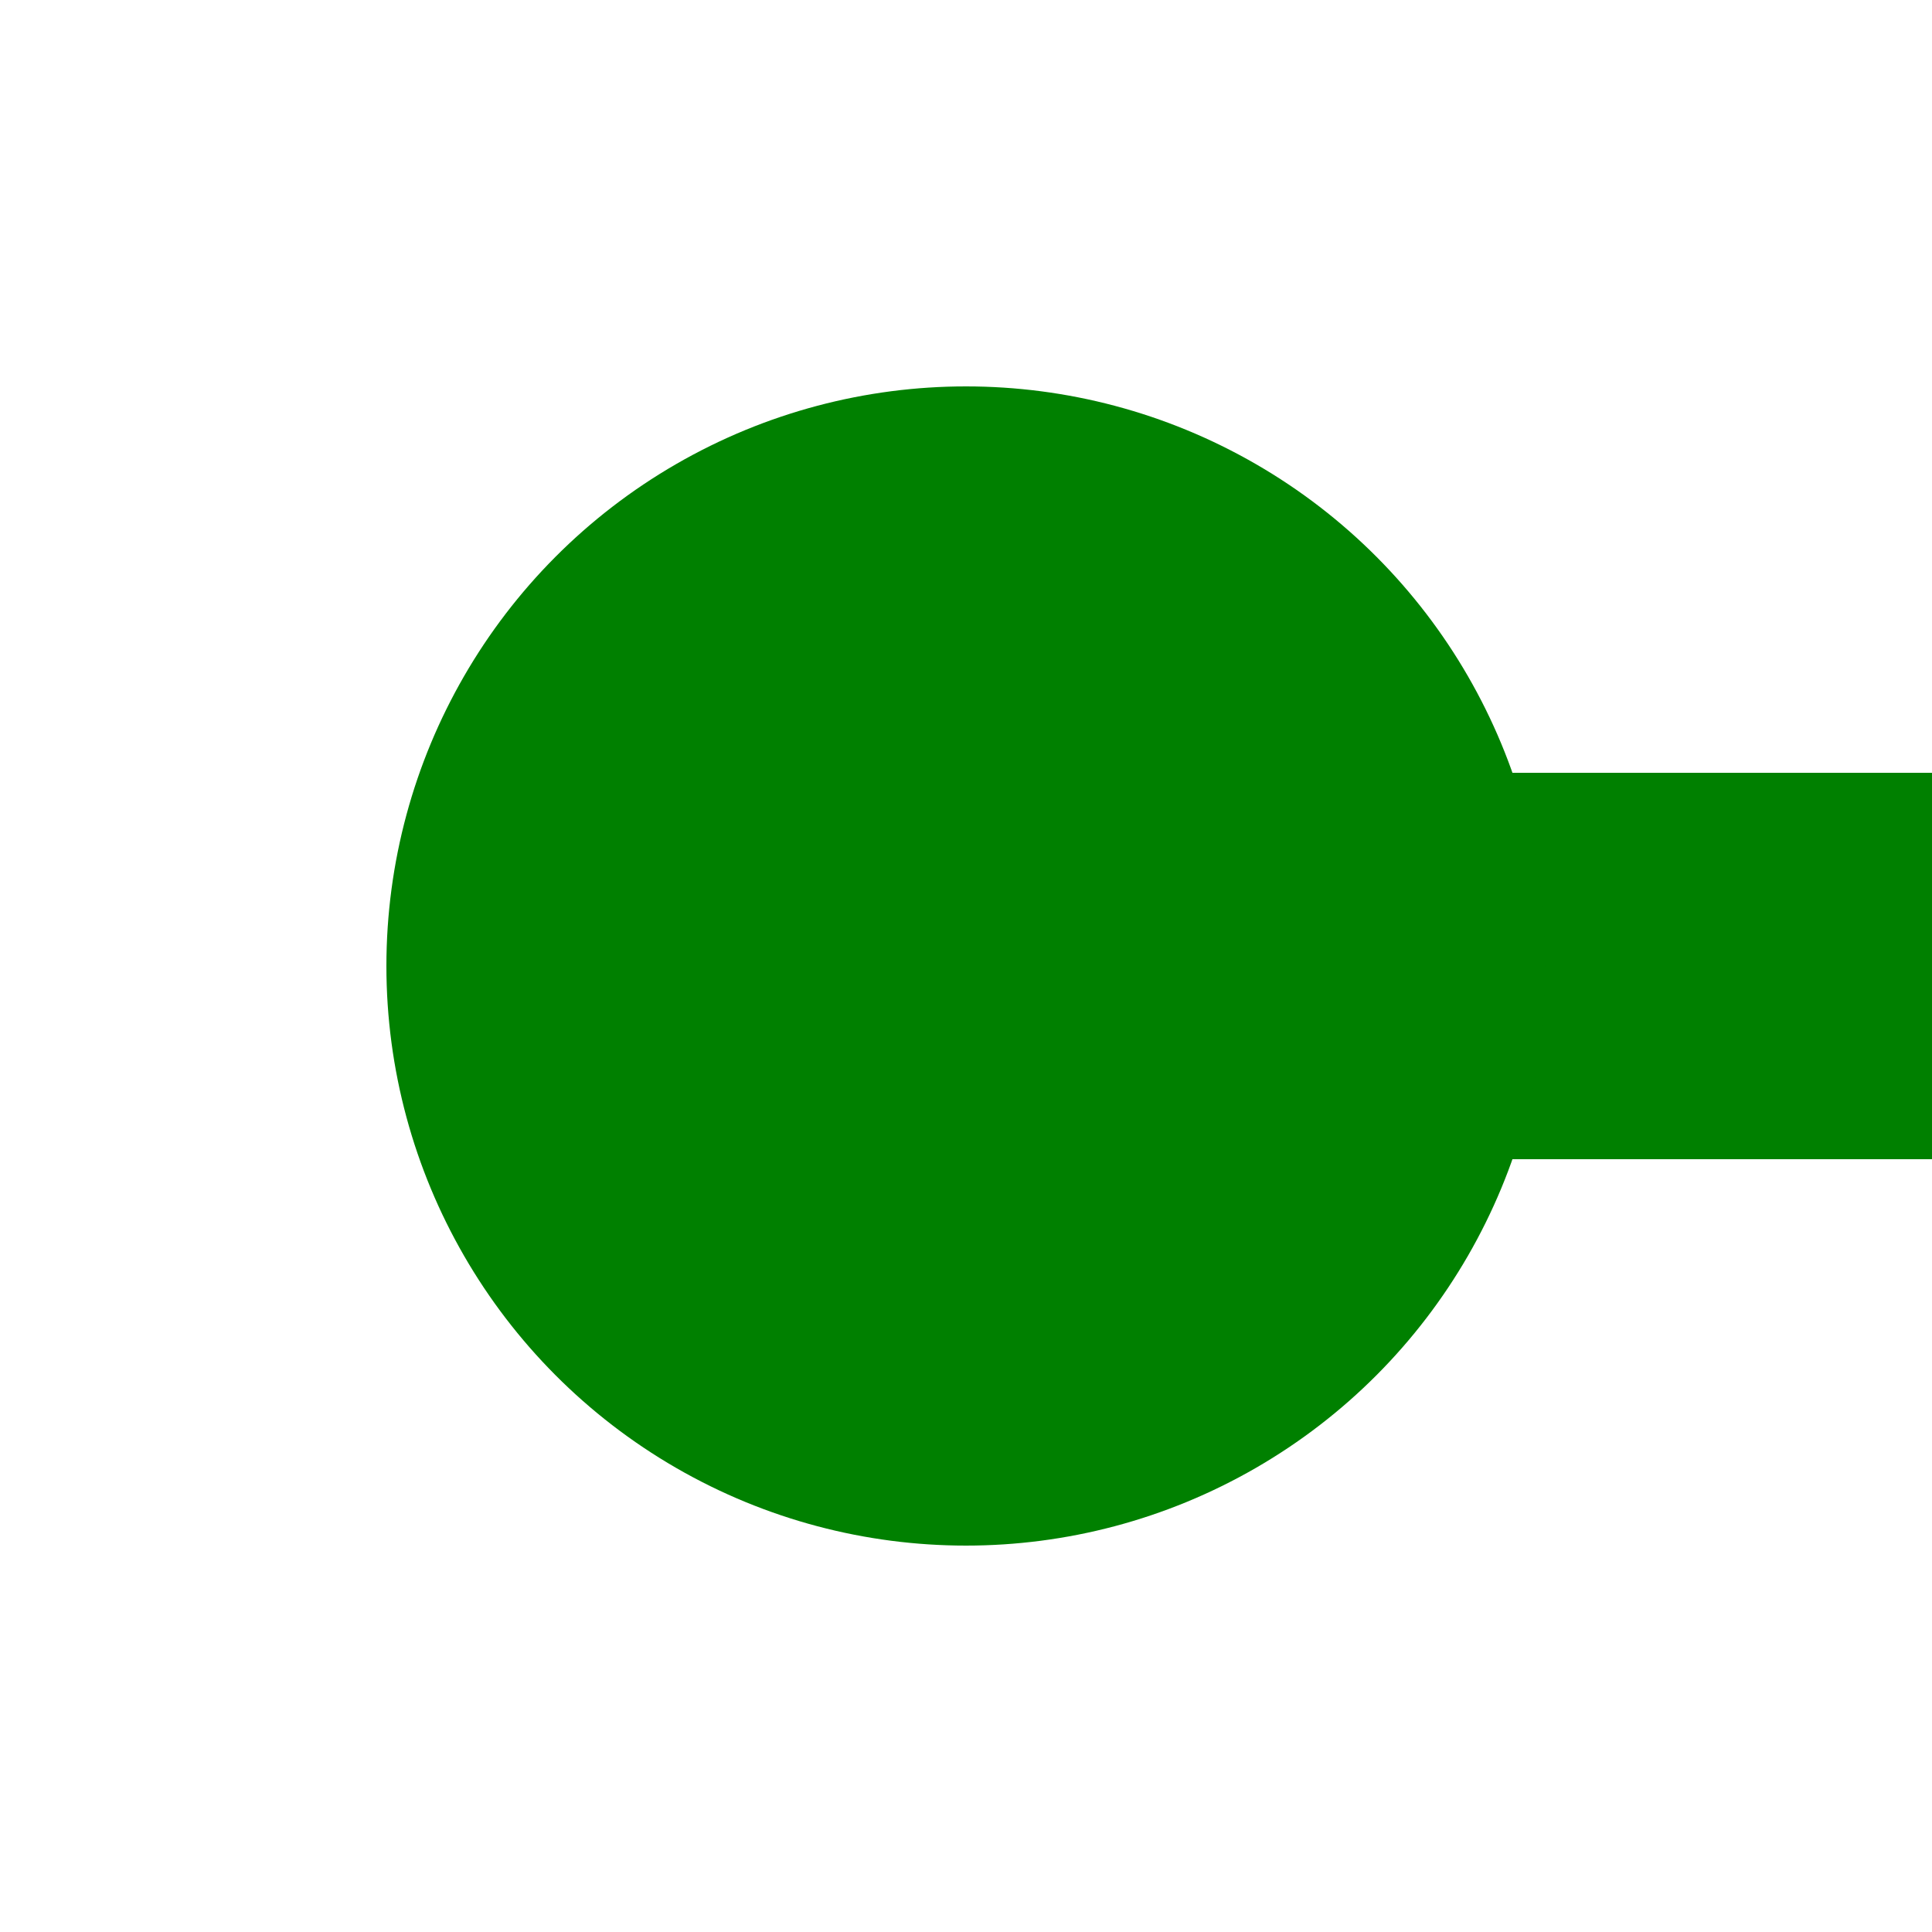
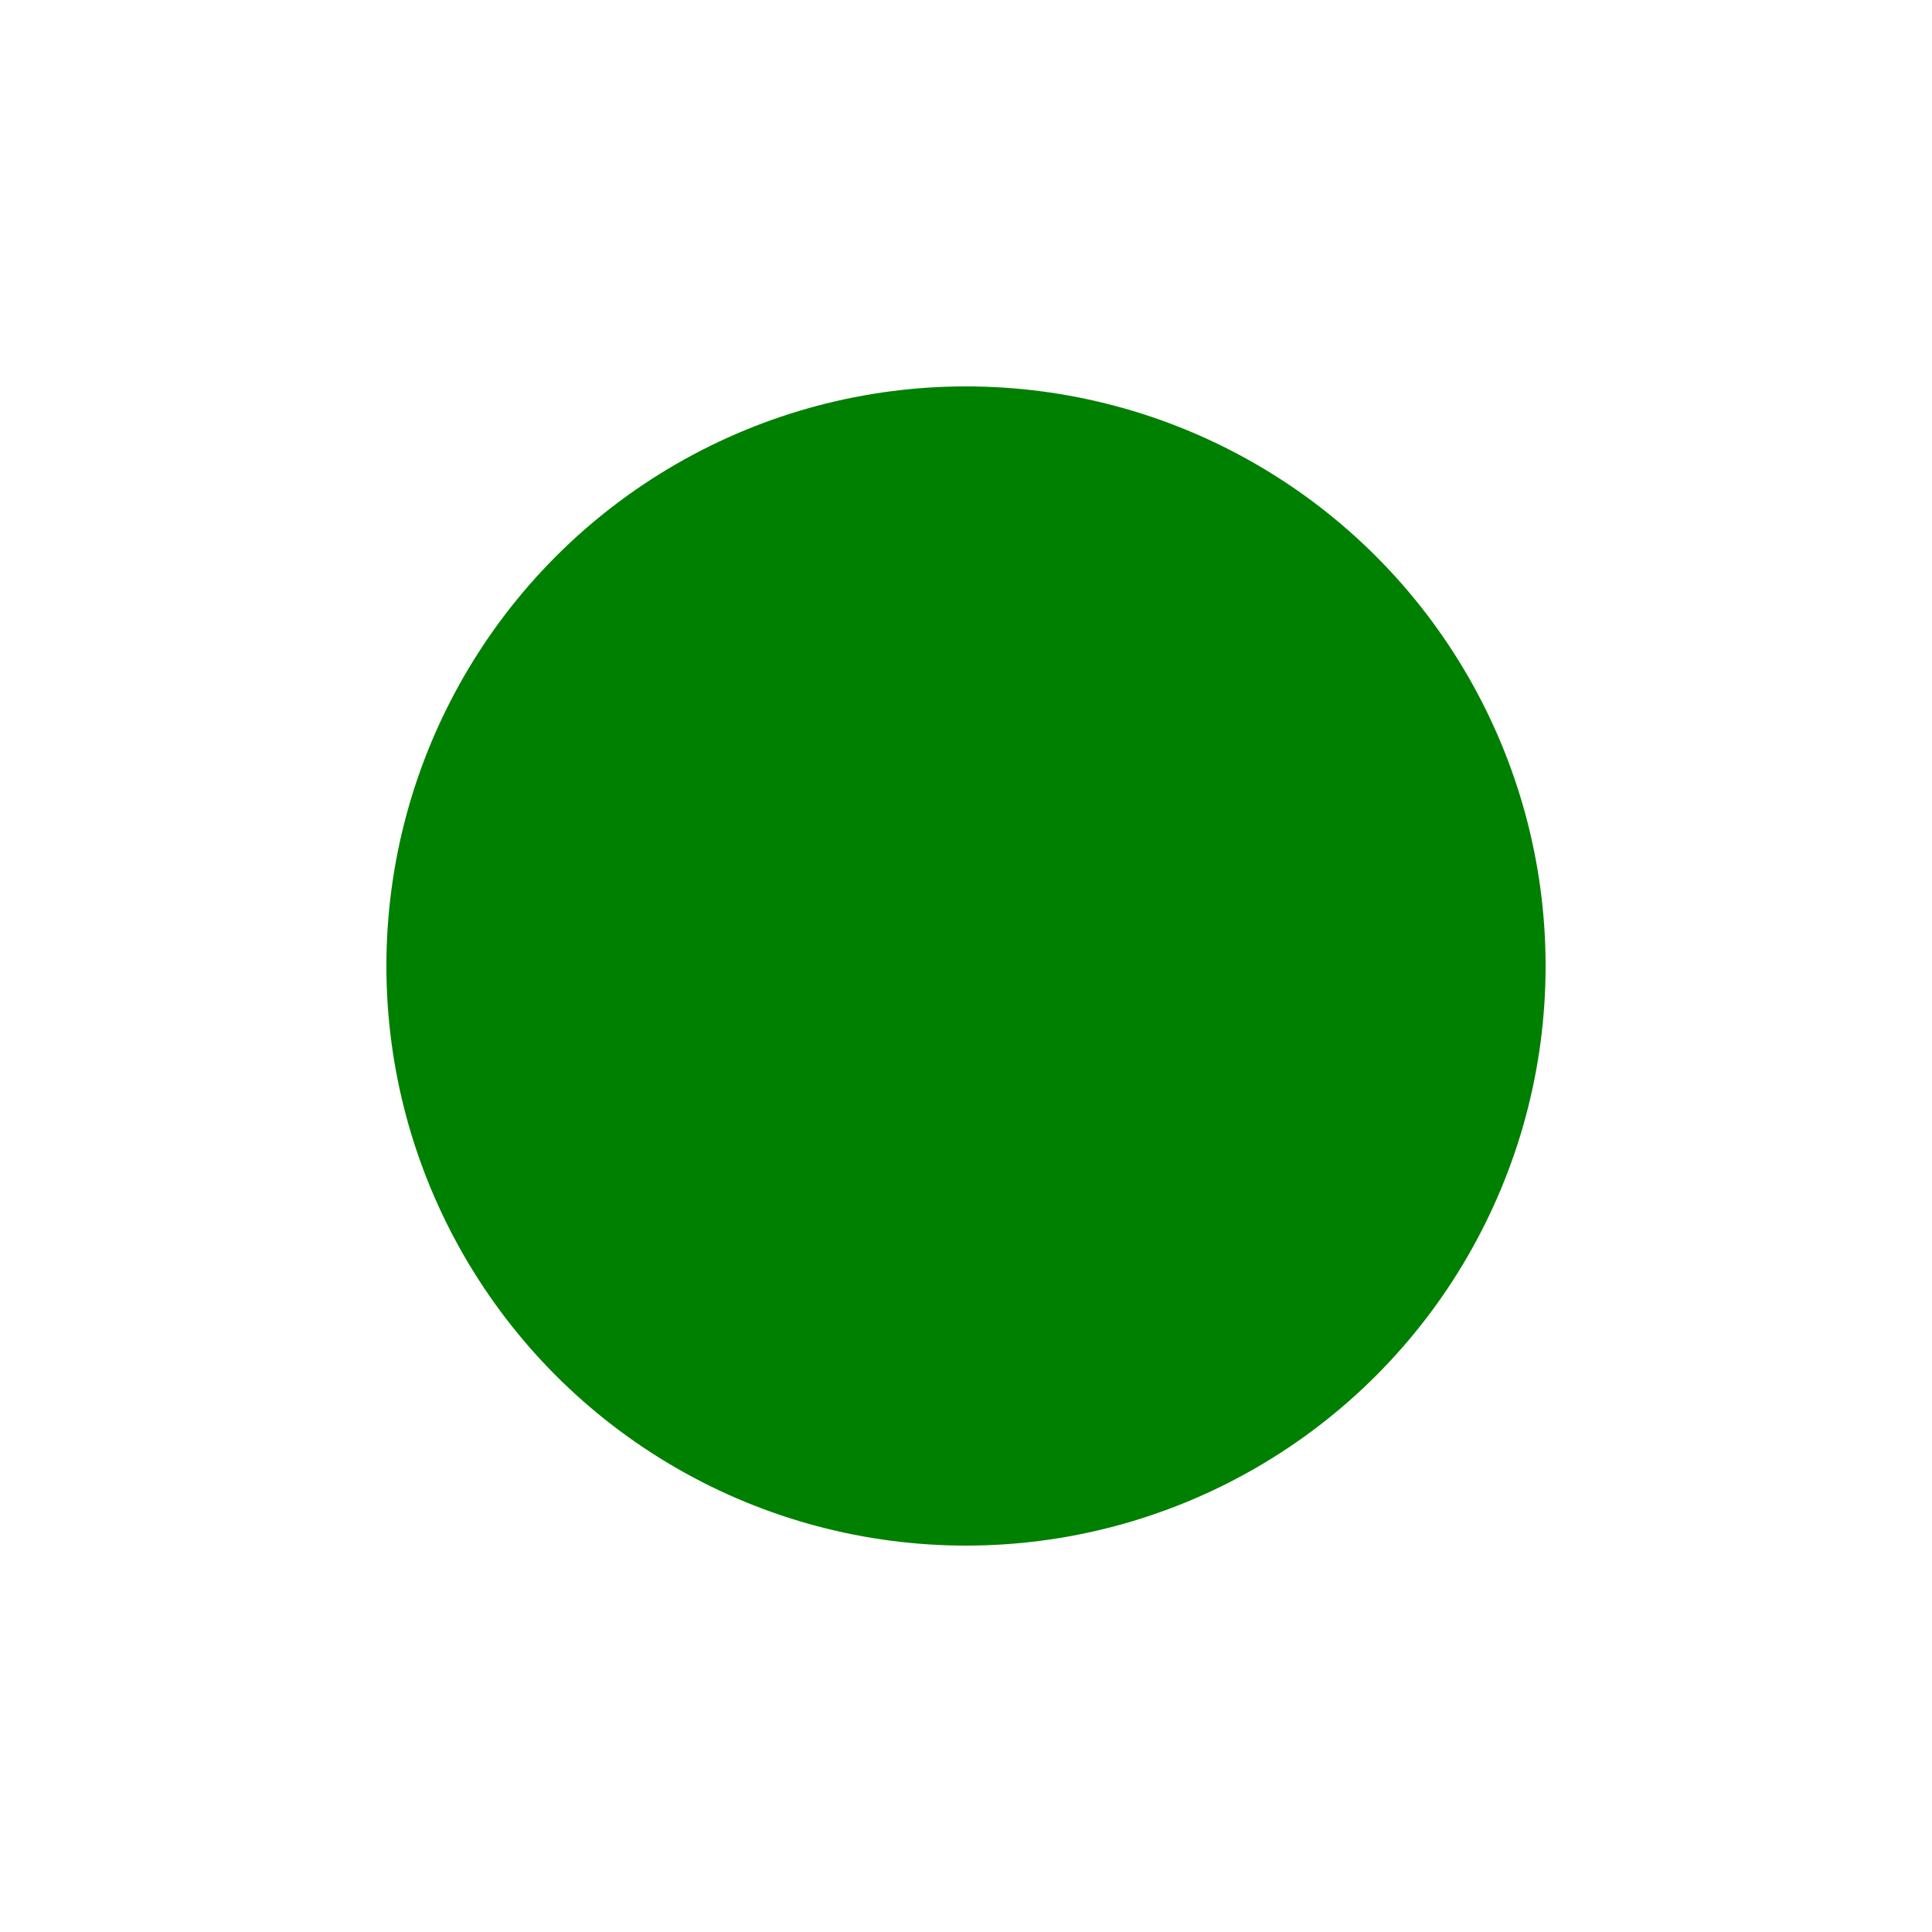
<svg xmlns="http://www.w3.org/2000/svg" width="500" height="500">
  <title>fKBHFaq</title>
-   <path stroke="#008000" d="M 250,250 H 500" stroke-width="100" />
  <circle fill="#008000" cx="250" cy="250" r="150" />
</svg>